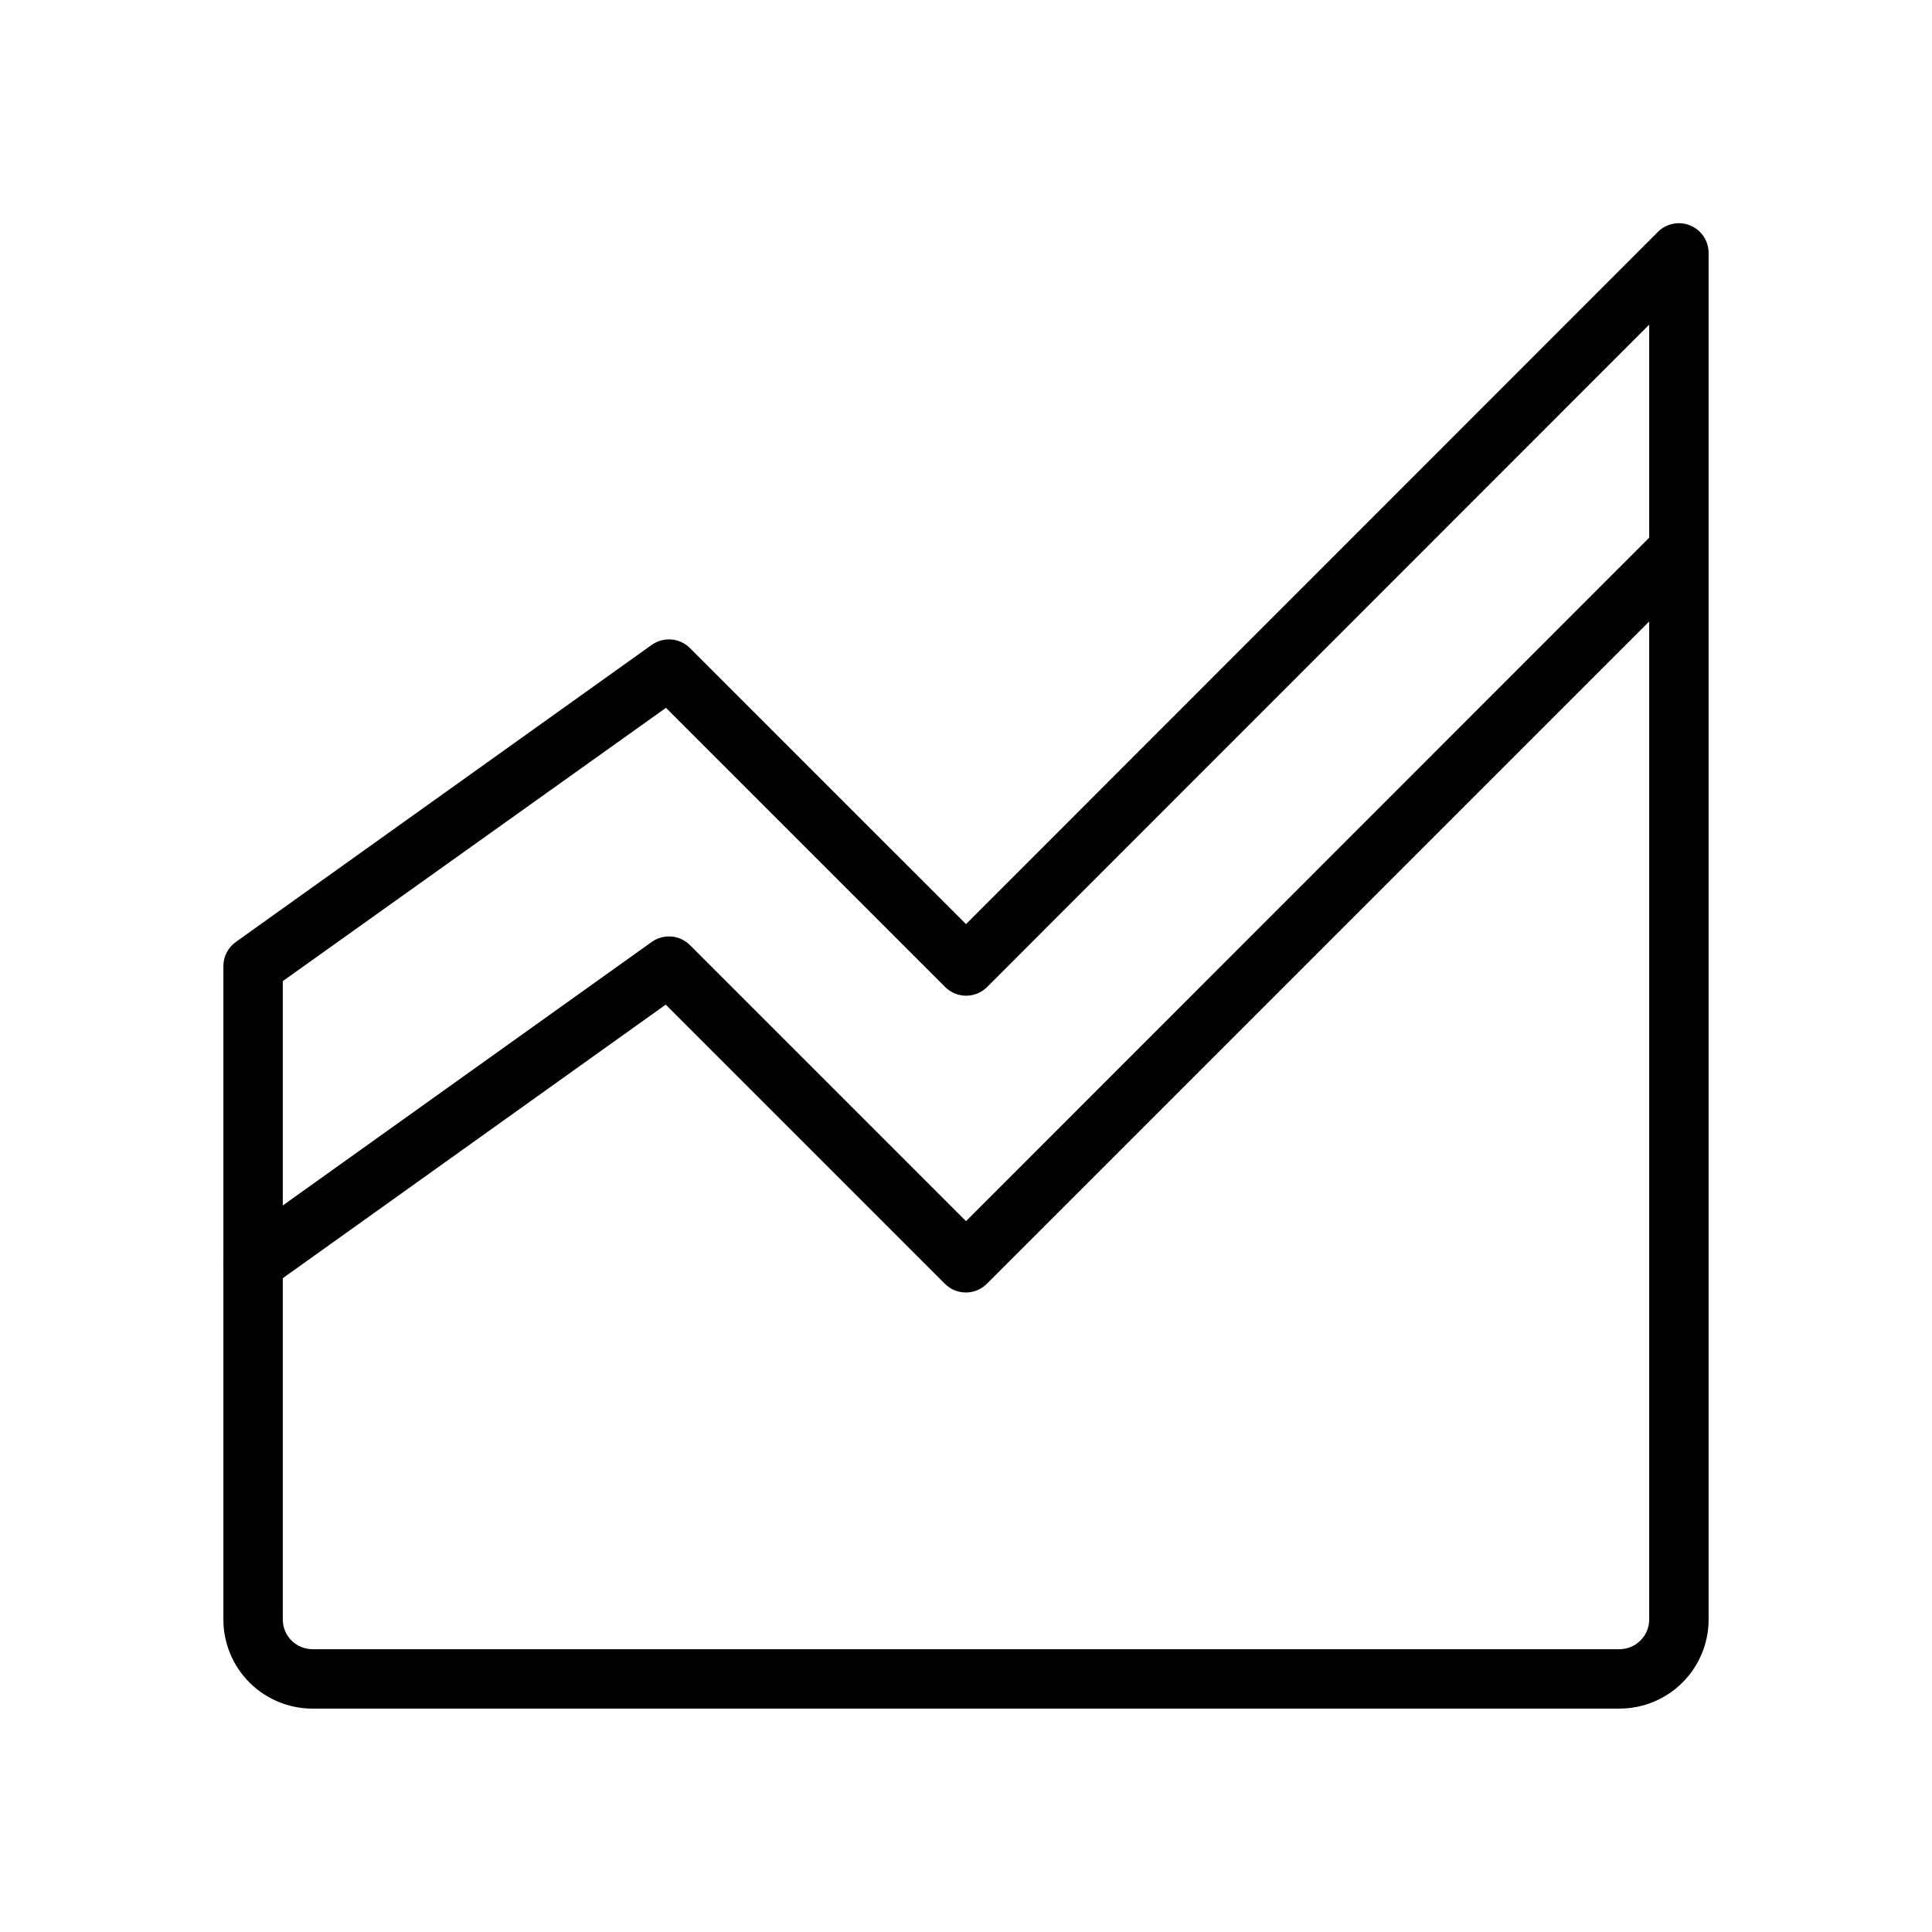
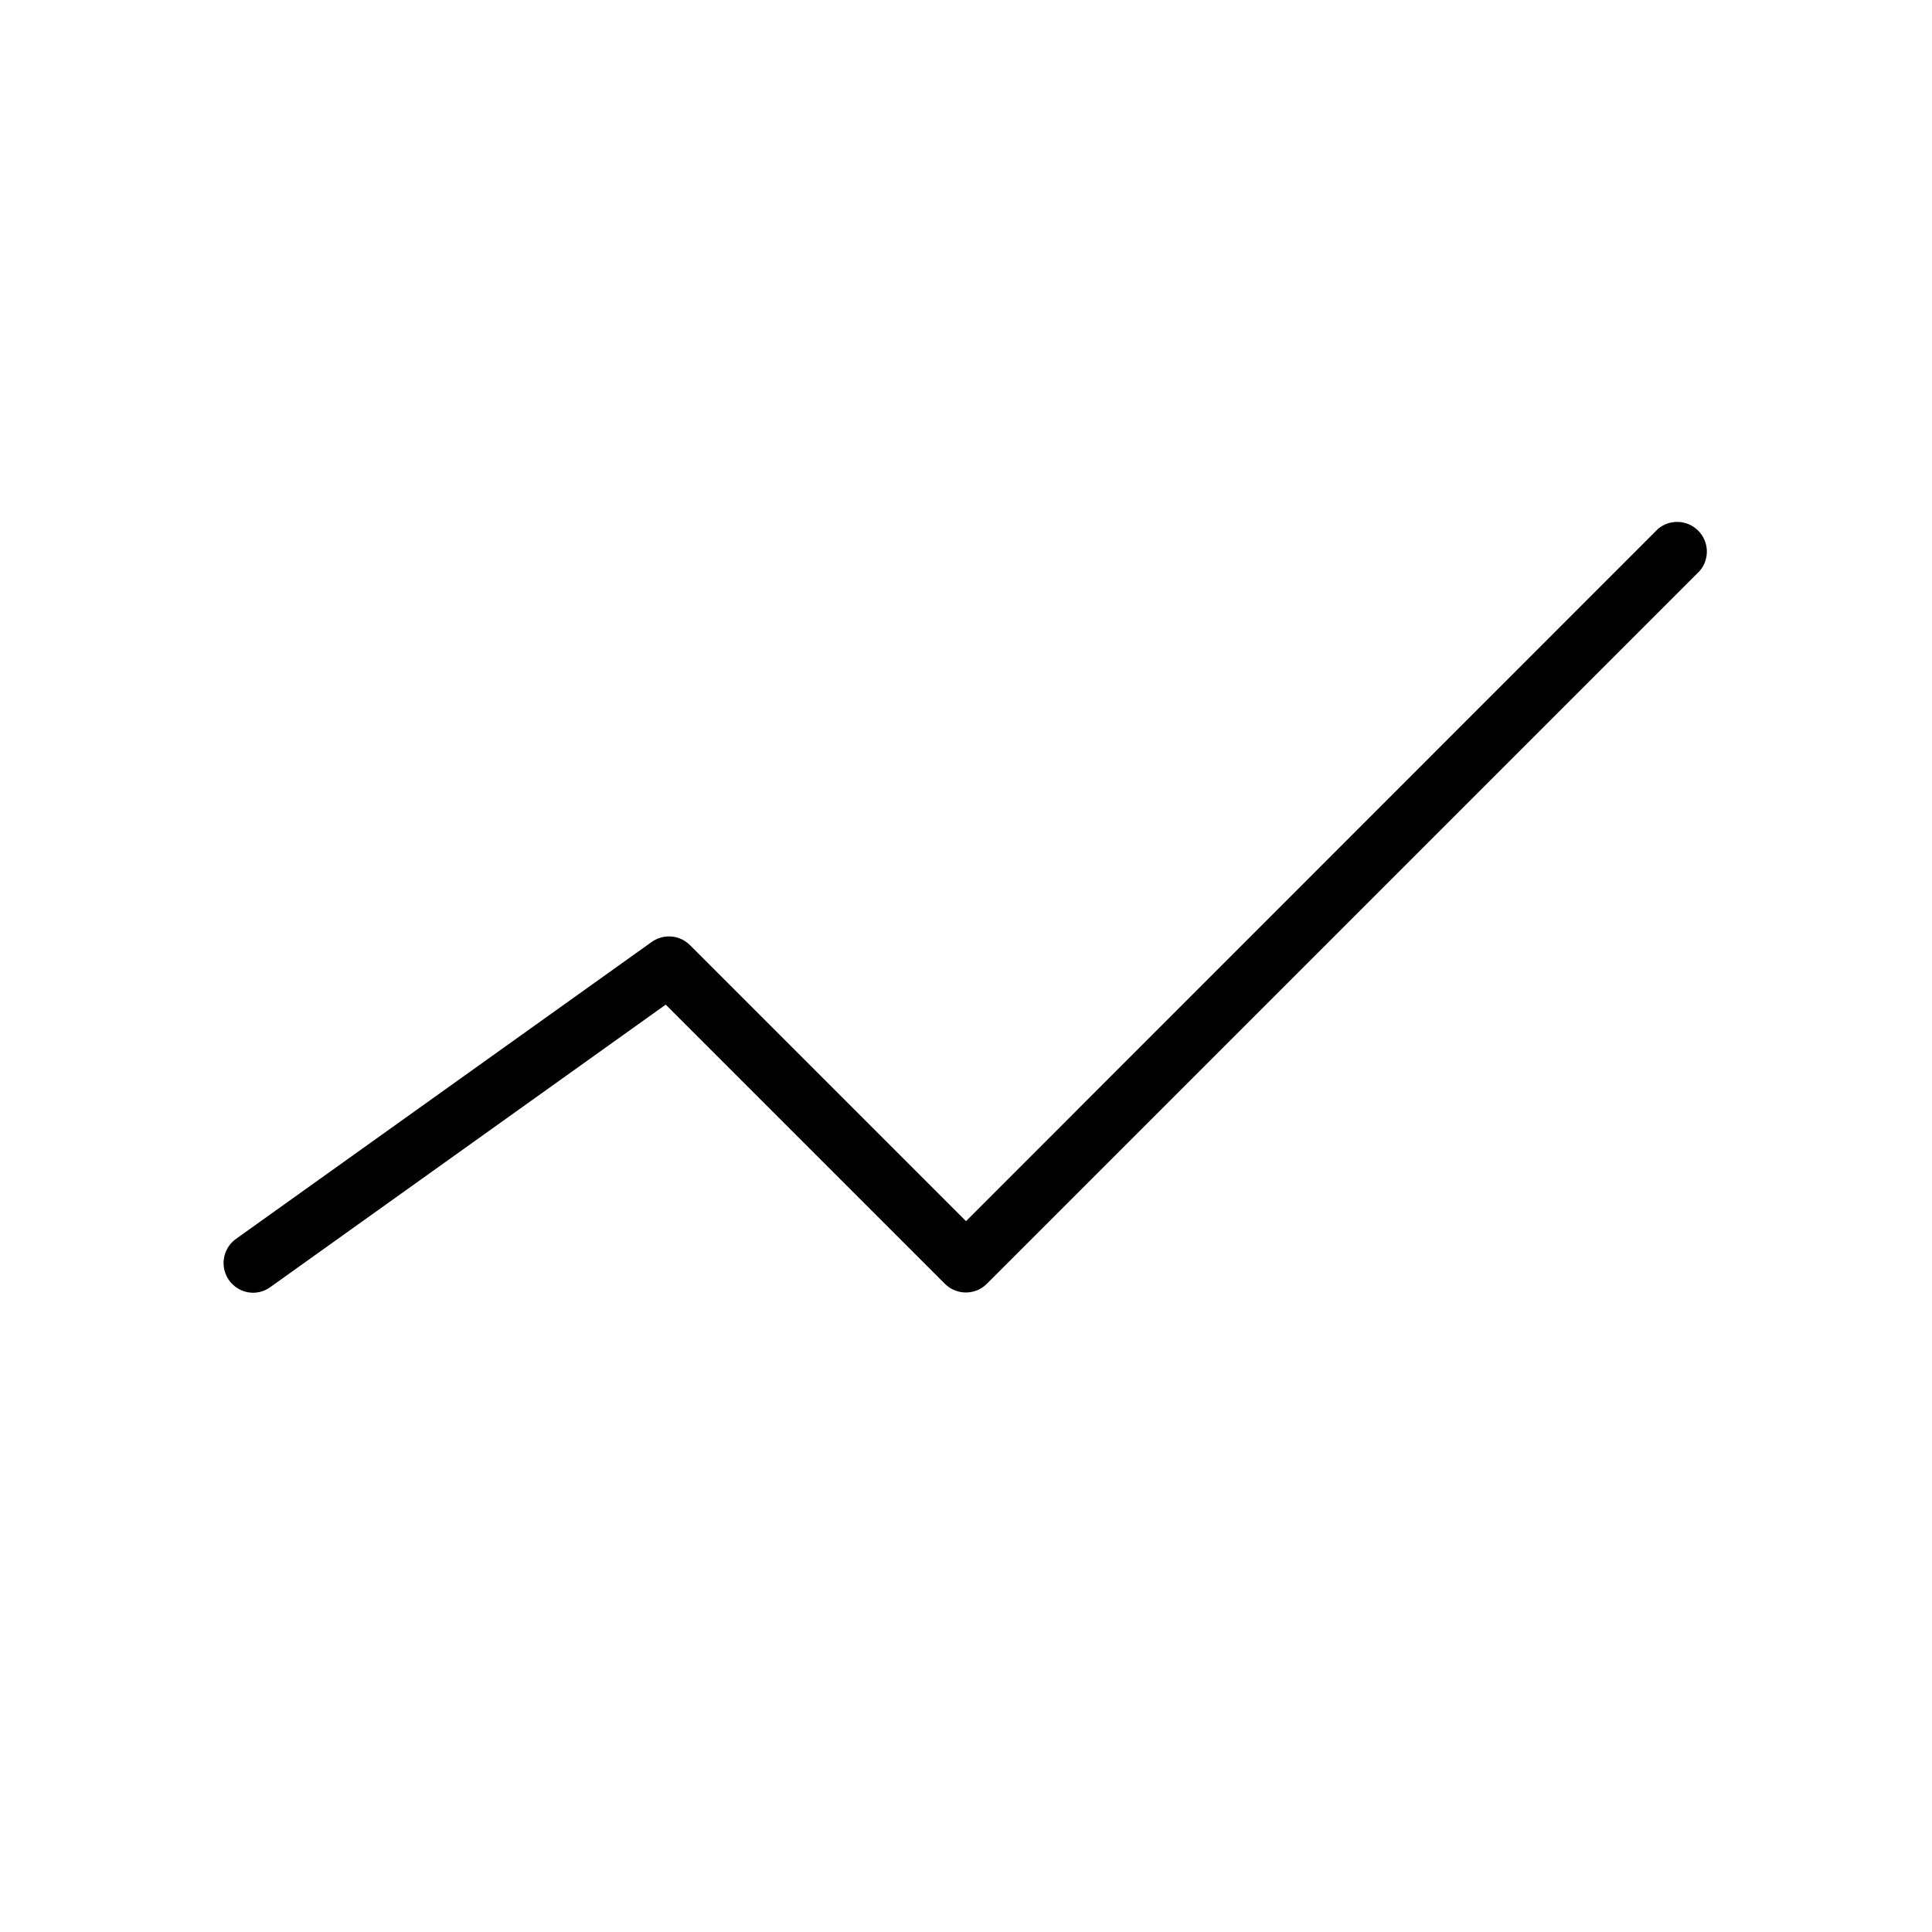
<svg xmlns="http://www.w3.org/2000/svg" fill="#000000" width="800px" height="800px" version="1.1" viewBox="144 144 512 512">
  <g>
-     <path d="m573.18 596.8h-346.37c-6.262 0-12.27-2.488-16.699-6.918-4.426-4.43-6.914-10.438-6.914-16.699v-173.18c0.012-2.535 1.242-4.91 3.305-6.379l110.21-78.719c3.141-2.238 7.441-1.871 10.156 0.867l73.133 73.129 183.34-183.42c2.25-2.269 5.652-2.953 8.605-1.727 2.953 1.227 4.871 4.117 4.856 7.316v362.11c0 6.262-2.488 12.27-6.918 16.699-4.43 4.43-10.438 6.918-16.699 6.918zm-354.24-192.79v169.17c0 2.086 0.828 4.09 2.305 5.566 1.477 1.477 3.481 2.305 5.566 2.305h346.37c2.086 0 4.09-0.828 5.566-2.305s2.305-3.481 2.305-5.566v-343.14l-175.47 175.54c-3.07 3.055-8.027 3.055-11.098 0l-73.996-73.996z" />
    <path d="m211.07 486.59c-3.402-0.02-6.406-2.227-7.445-5.469-1.039-3.242 0.121-6.781 2.879-8.777l110.21-78.719v-0.004c3.141-2.234 7.441-1.871 10.156 0.867l73.133 73.133 183.34-183.42c3.121-2.672 7.777-2.492 10.684 0.414 2.91 2.91 3.09 7.562 0.414 10.688l-188.93 188.93c-3.07 3.051-8.027 3.051-11.098 0l-73.996-73.996-104.78 74.859c-1.328 0.965-2.926 1.488-4.566 1.496z" />
  </g>
</svg>